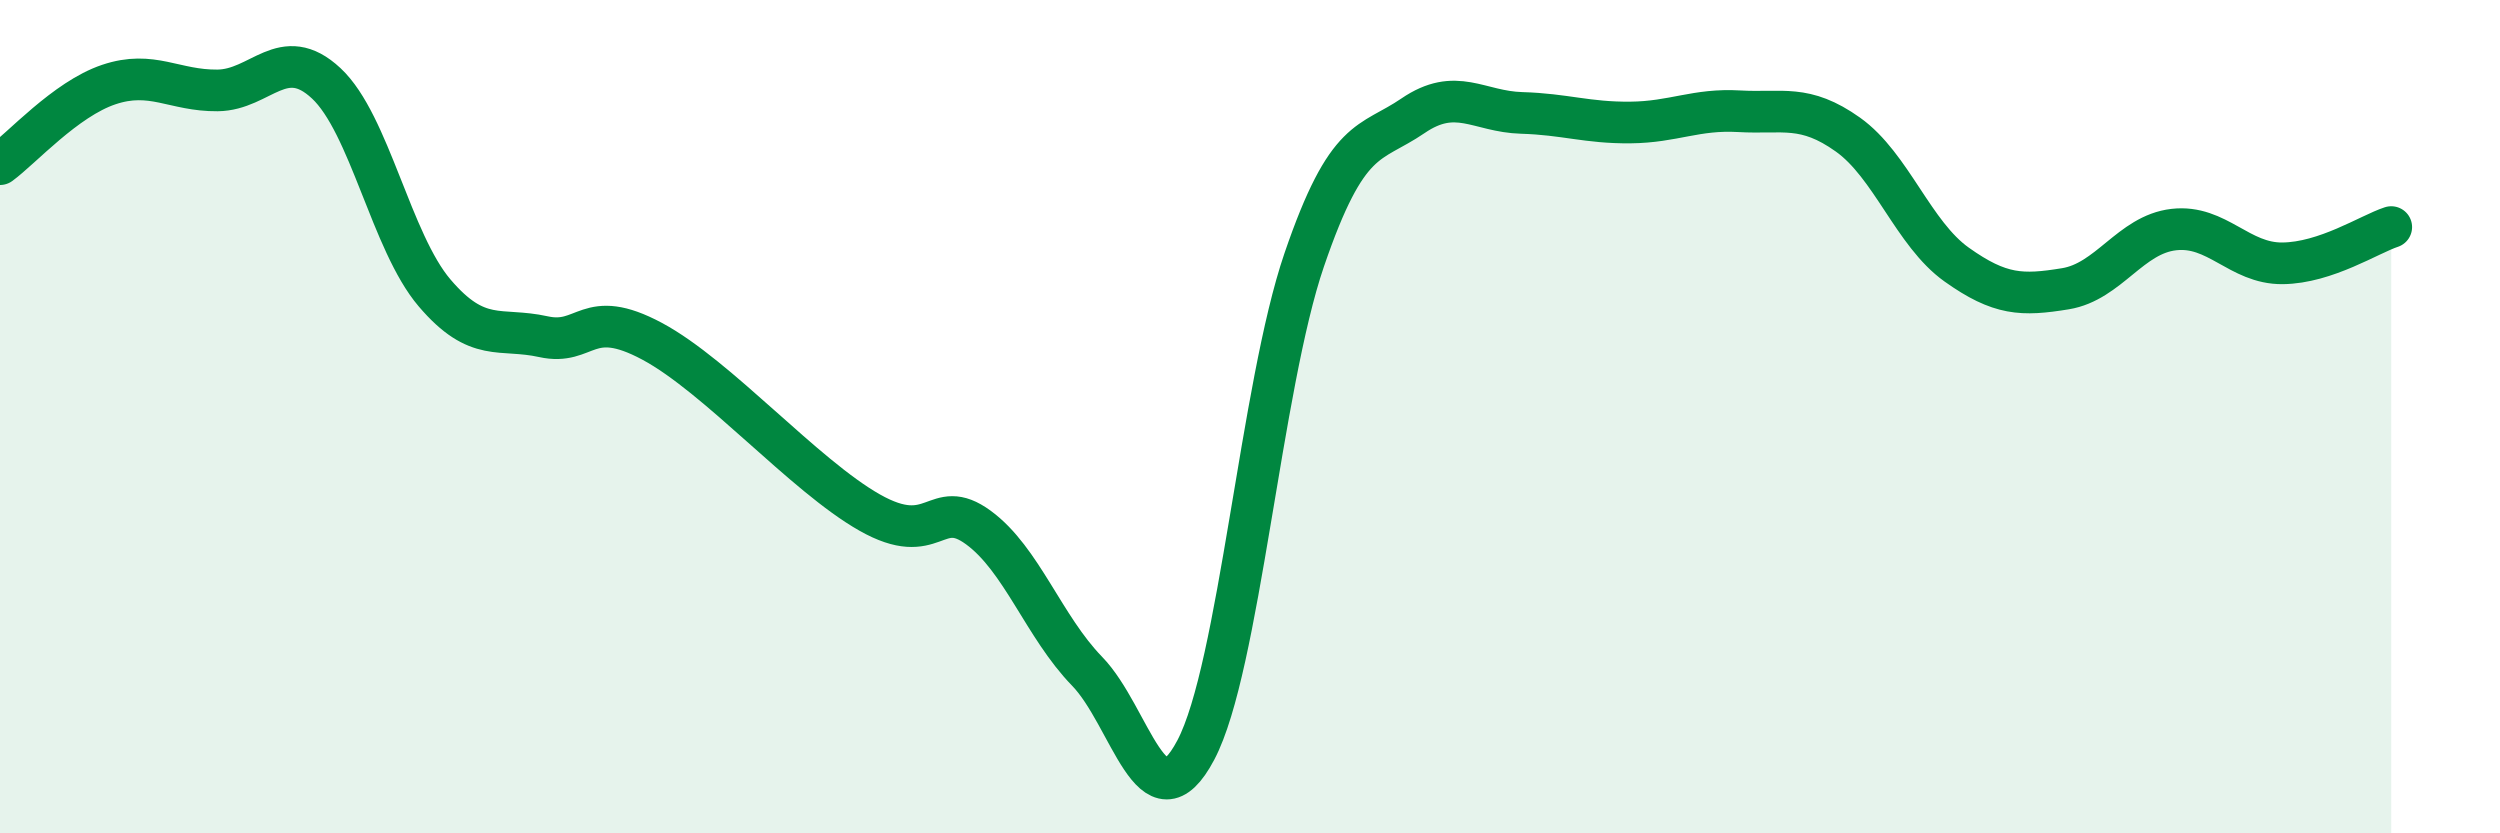
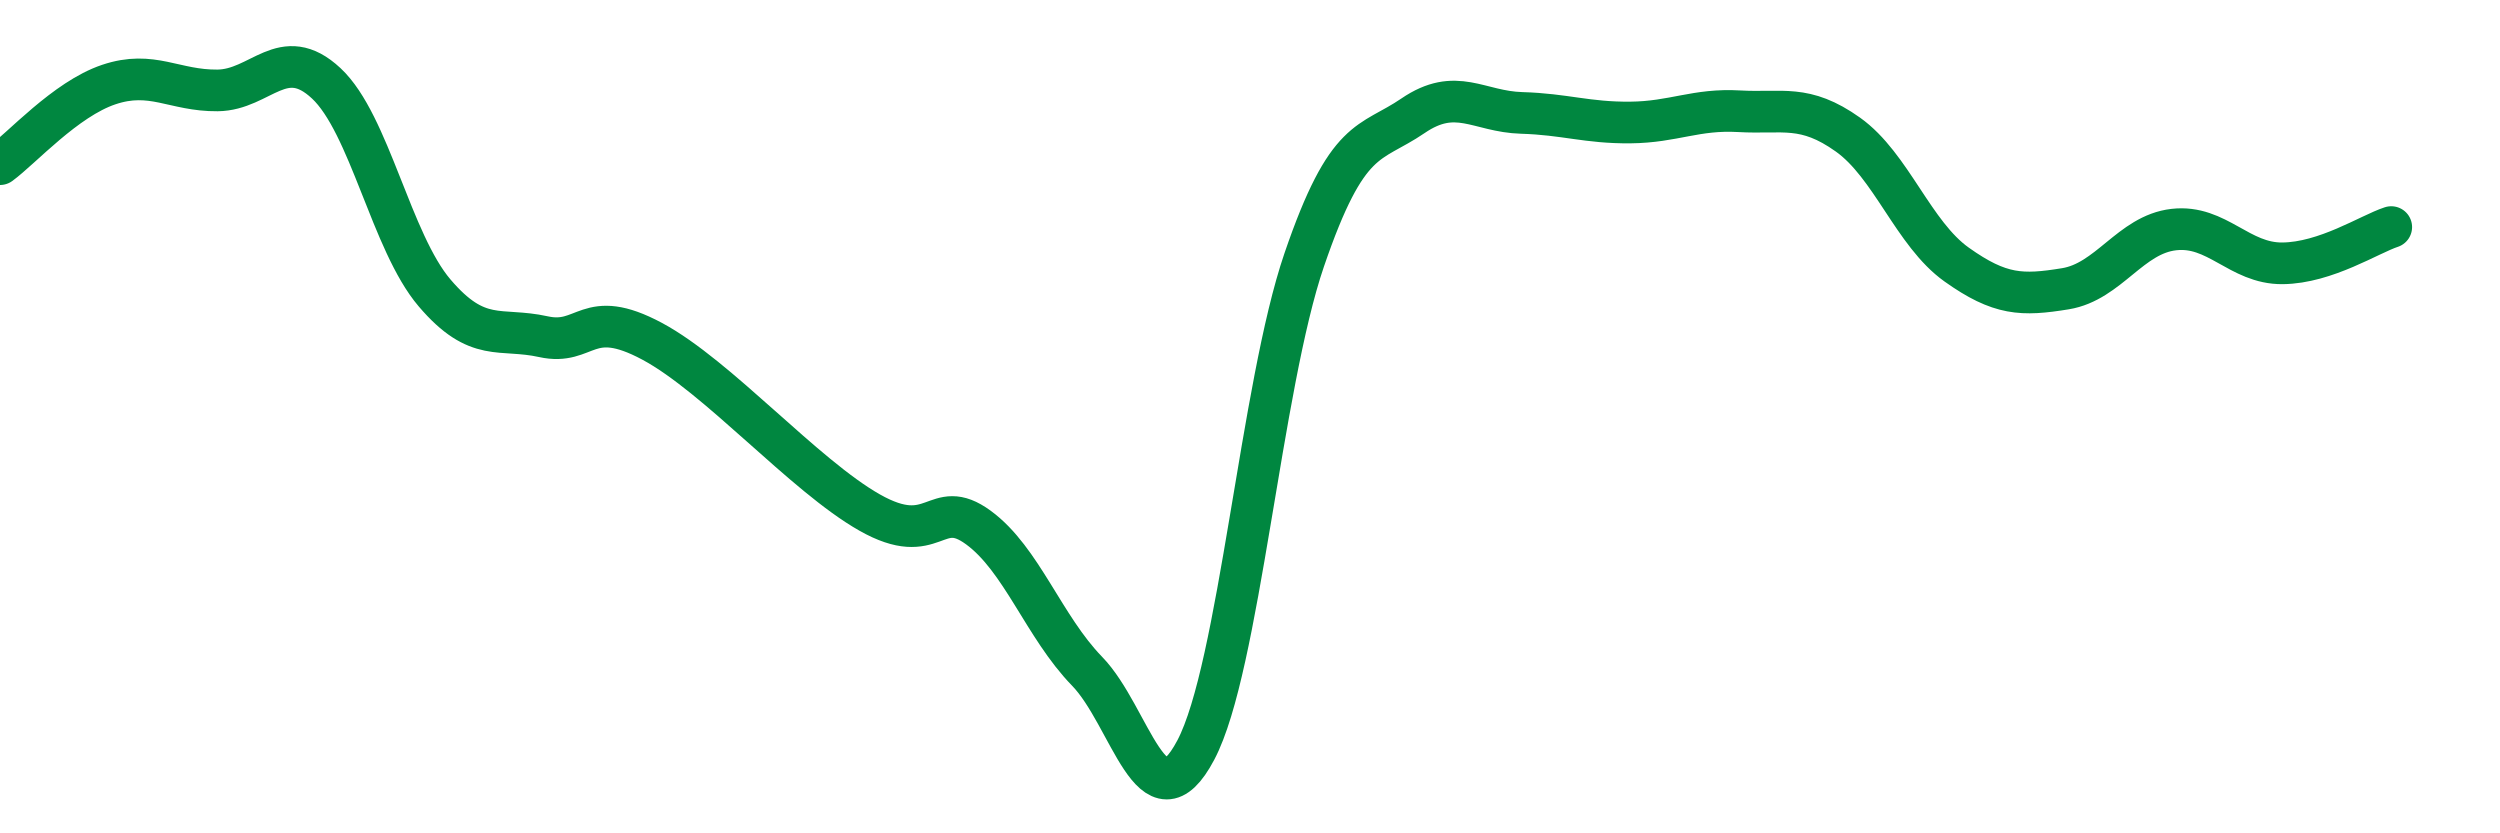
<svg xmlns="http://www.w3.org/2000/svg" width="60" height="20" viewBox="0 0 60 20">
-   <path d="M 0,3.94 C 0.52,3.56 1.57,2.38 2.61,2.03 C 3.65,1.68 4.18,2.18 5.22,2.17 C 6.26,2.16 6.79,1.03 7.83,2 C 8.87,2.97 9.39,5.81 10.43,7.03 C 11.47,8.25 12,7.85 13.04,8.08 C 14.08,8.31 14.08,7.35 15.65,8.19 C 17.22,9.03 19.3,11.41 20.87,12.3 C 22.44,13.19 22.44,11.9 23.48,12.66 C 24.52,13.42 25.05,15.04 26.09,16.11 C 27.13,17.18 27.66,19.97 28.7,18 C 29.74,16.03 30.26,9.28 31.3,6.24 C 32.34,3.2 32.87,3.49 33.91,2.78 C 34.95,2.07 35.48,2.68 36.52,2.71 C 37.56,2.74 38.09,2.95 39.13,2.94 C 40.17,2.93 40.7,2.61 41.74,2.67 C 42.78,2.73 43.31,2.49 44.35,3.23 C 45.39,3.97 45.92,5.61 46.96,6.35 C 48,7.09 48.53,7.1 49.57,6.93 C 50.61,6.76 51.13,5.63 52.17,5.51 C 53.21,5.39 53.74,6.33 54.78,6.32 C 55.82,6.31 56.87,5.62 57.39,5.45L57.39 20L0 20Z" fill="#008740" opacity="0.1" stroke-linecap="round" stroke-linejoin="round" />
  <path d="M 0,3.94 C 0.52,3.56 1.57,2.38 2.61,2.03 C 3.65,1.68 4.18,2.18 5.22,2.17 C 6.26,2.16 6.79,1.03 7.83,2 C 8.87,2.97 9.39,5.81 10.43,7.03 C 11.47,8.25 12,7.85 13.04,8.08 C 14.08,8.31 14.08,7.35 15.65,8.19 C 17.22,9.03 19.3,11.41 20.87,12.3 C 22.44,13.19 22.44,11.9 23.48,12.66 C 24.52,13.42 25.05,15.04 26.09,16.11 C 27.13,17.18 27.66,19.97 28.7,18 C 29.74,16.03 30.26,9.28 31.3,6.24 C 32.34,3.2 32.87,3.49 33.91,2.78 C 34.95,2.07 35.48,2.68 36.52,2.71 C 37.56,2.74 38.09,2.95 39.13,2.94 C 40.17,2.93 40.7,2.61 41.74,2.67 C 42.78,2.73 43.31,2.49 44.35,3.23 C 45.39,3.97 45.92,5.61 46.96,6.35 C 48,7.09 48.53,7.1 49.57,6.93 C 50.61,6.76 51.13,5.63 52.17,5.51 C 53.21,5.39 53.74,6.33 54.78,6.32 C 55.82,6.31 56.87,5.62 57.39,5.45" stroke="#008740" stroke-width="1" fill="none" stroke-linecap="round" stroke-linejoin="round" />
</svg>